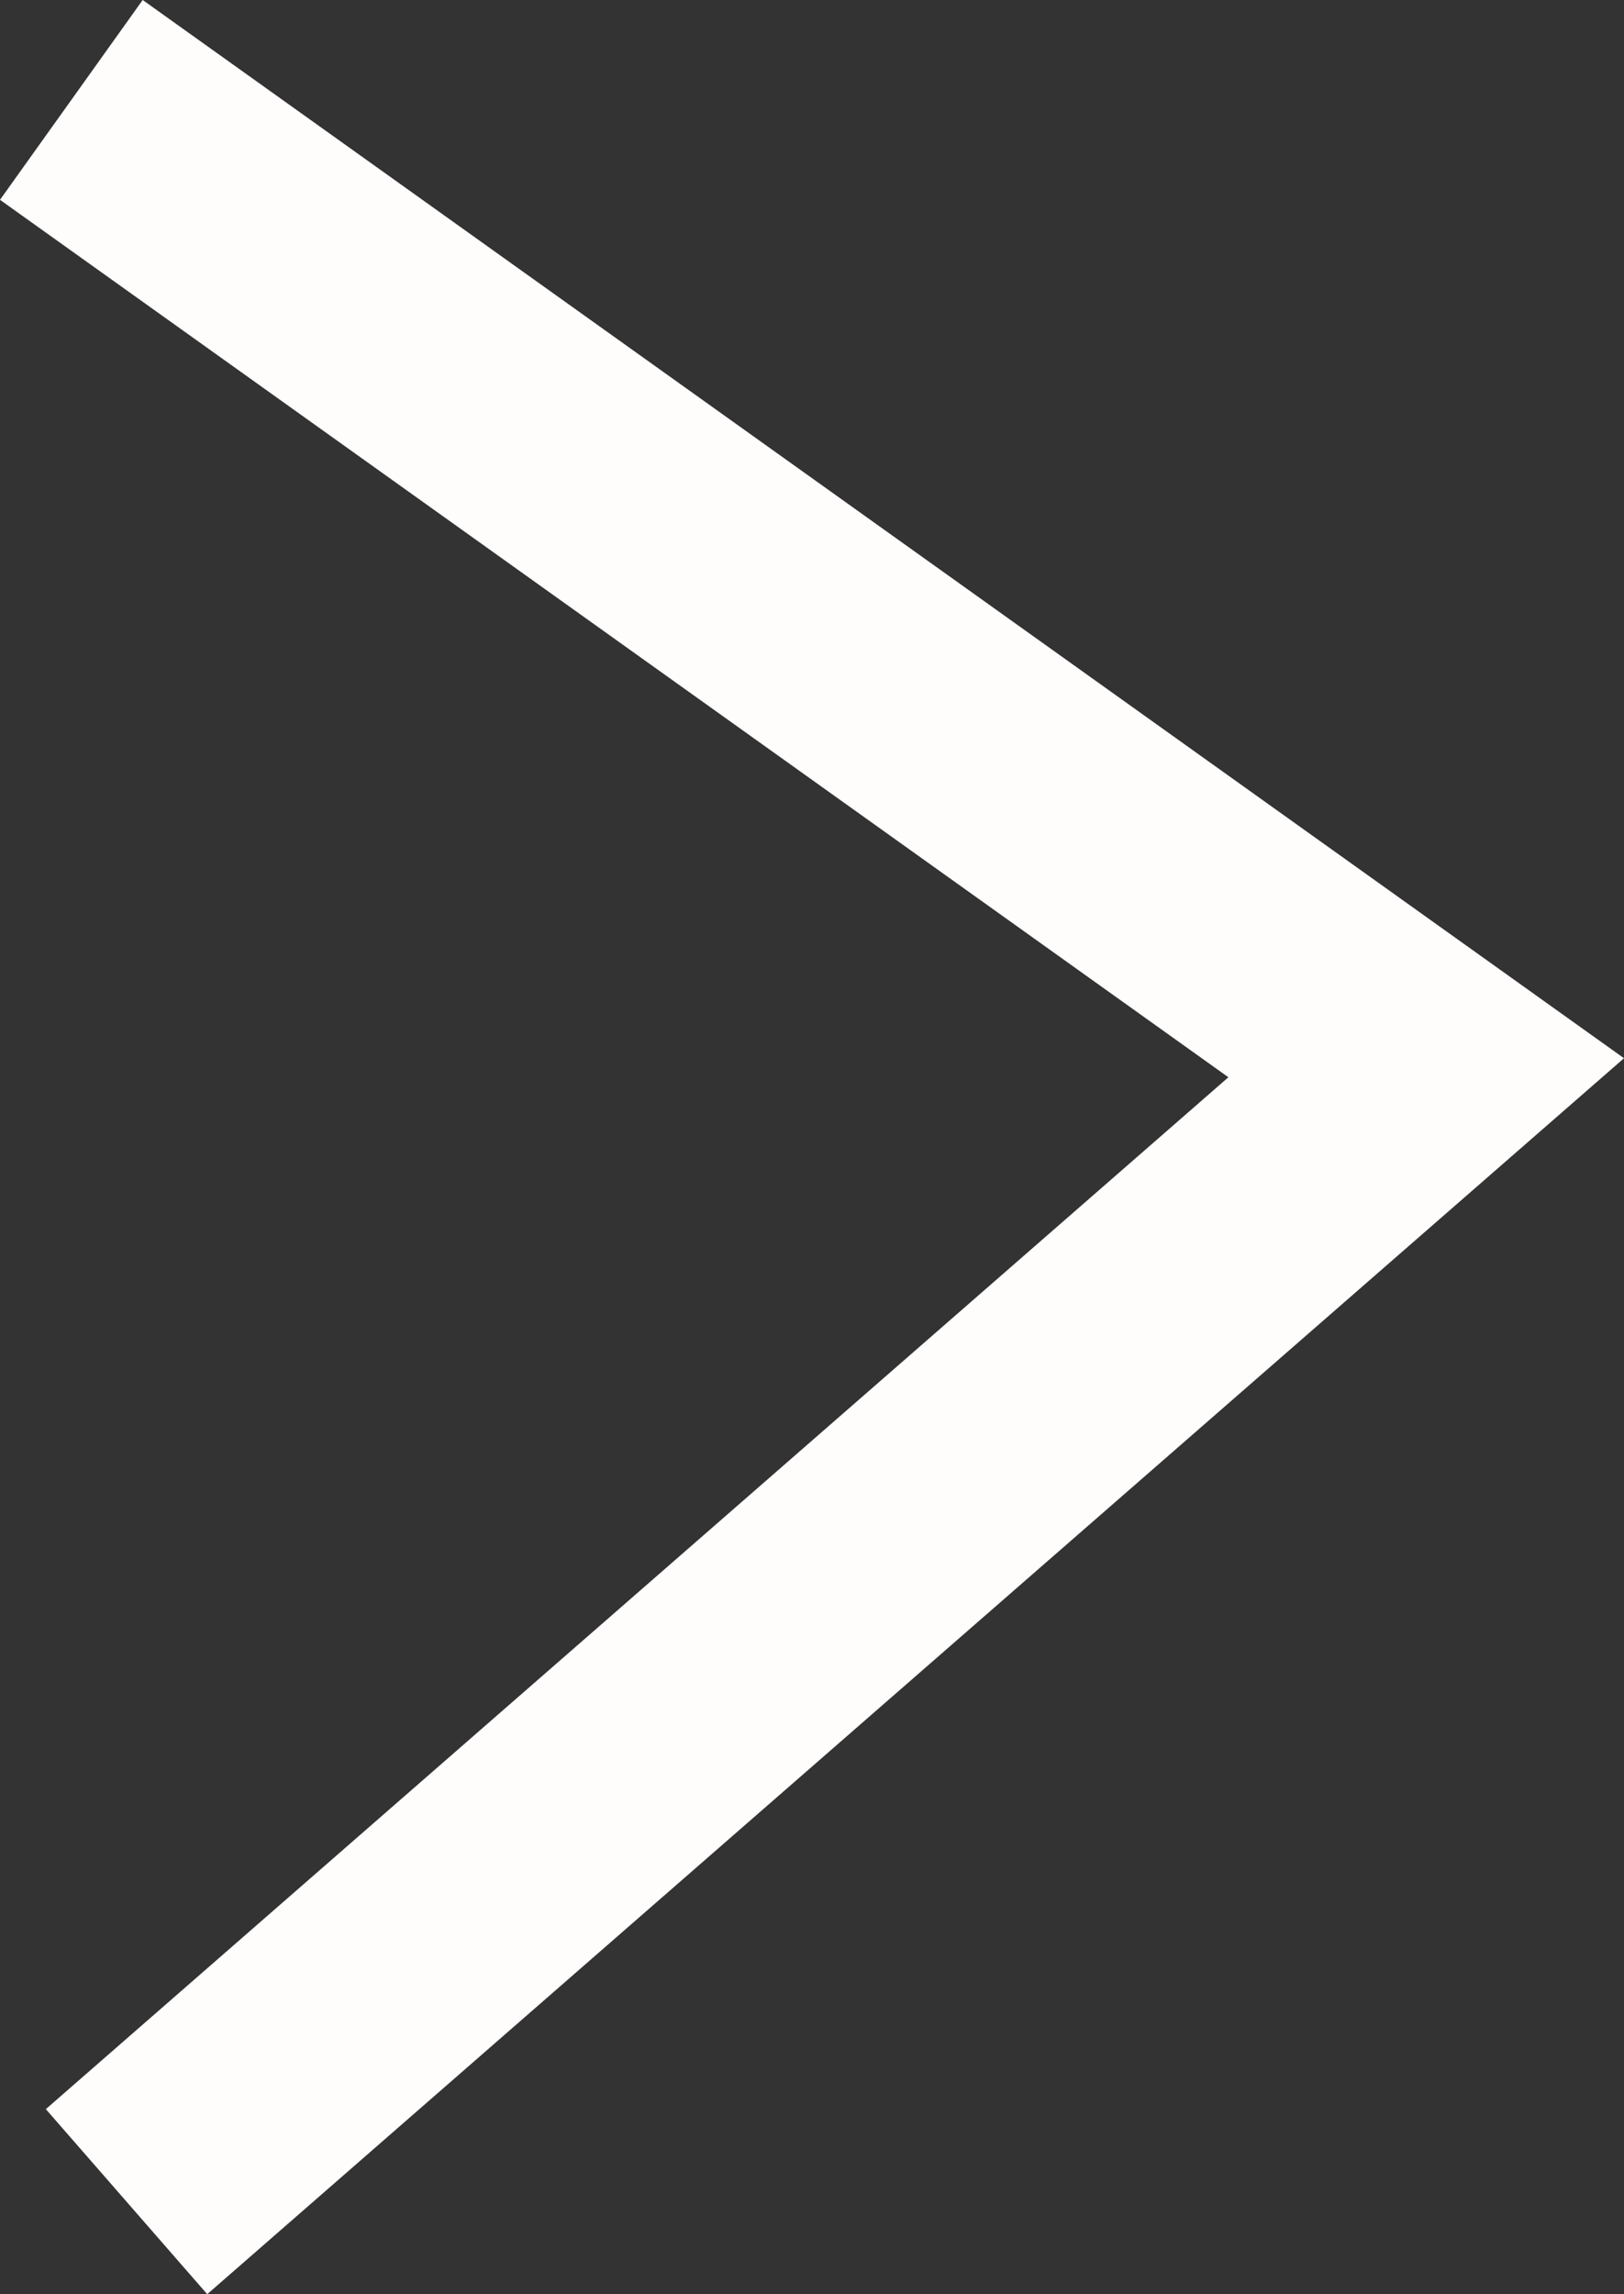
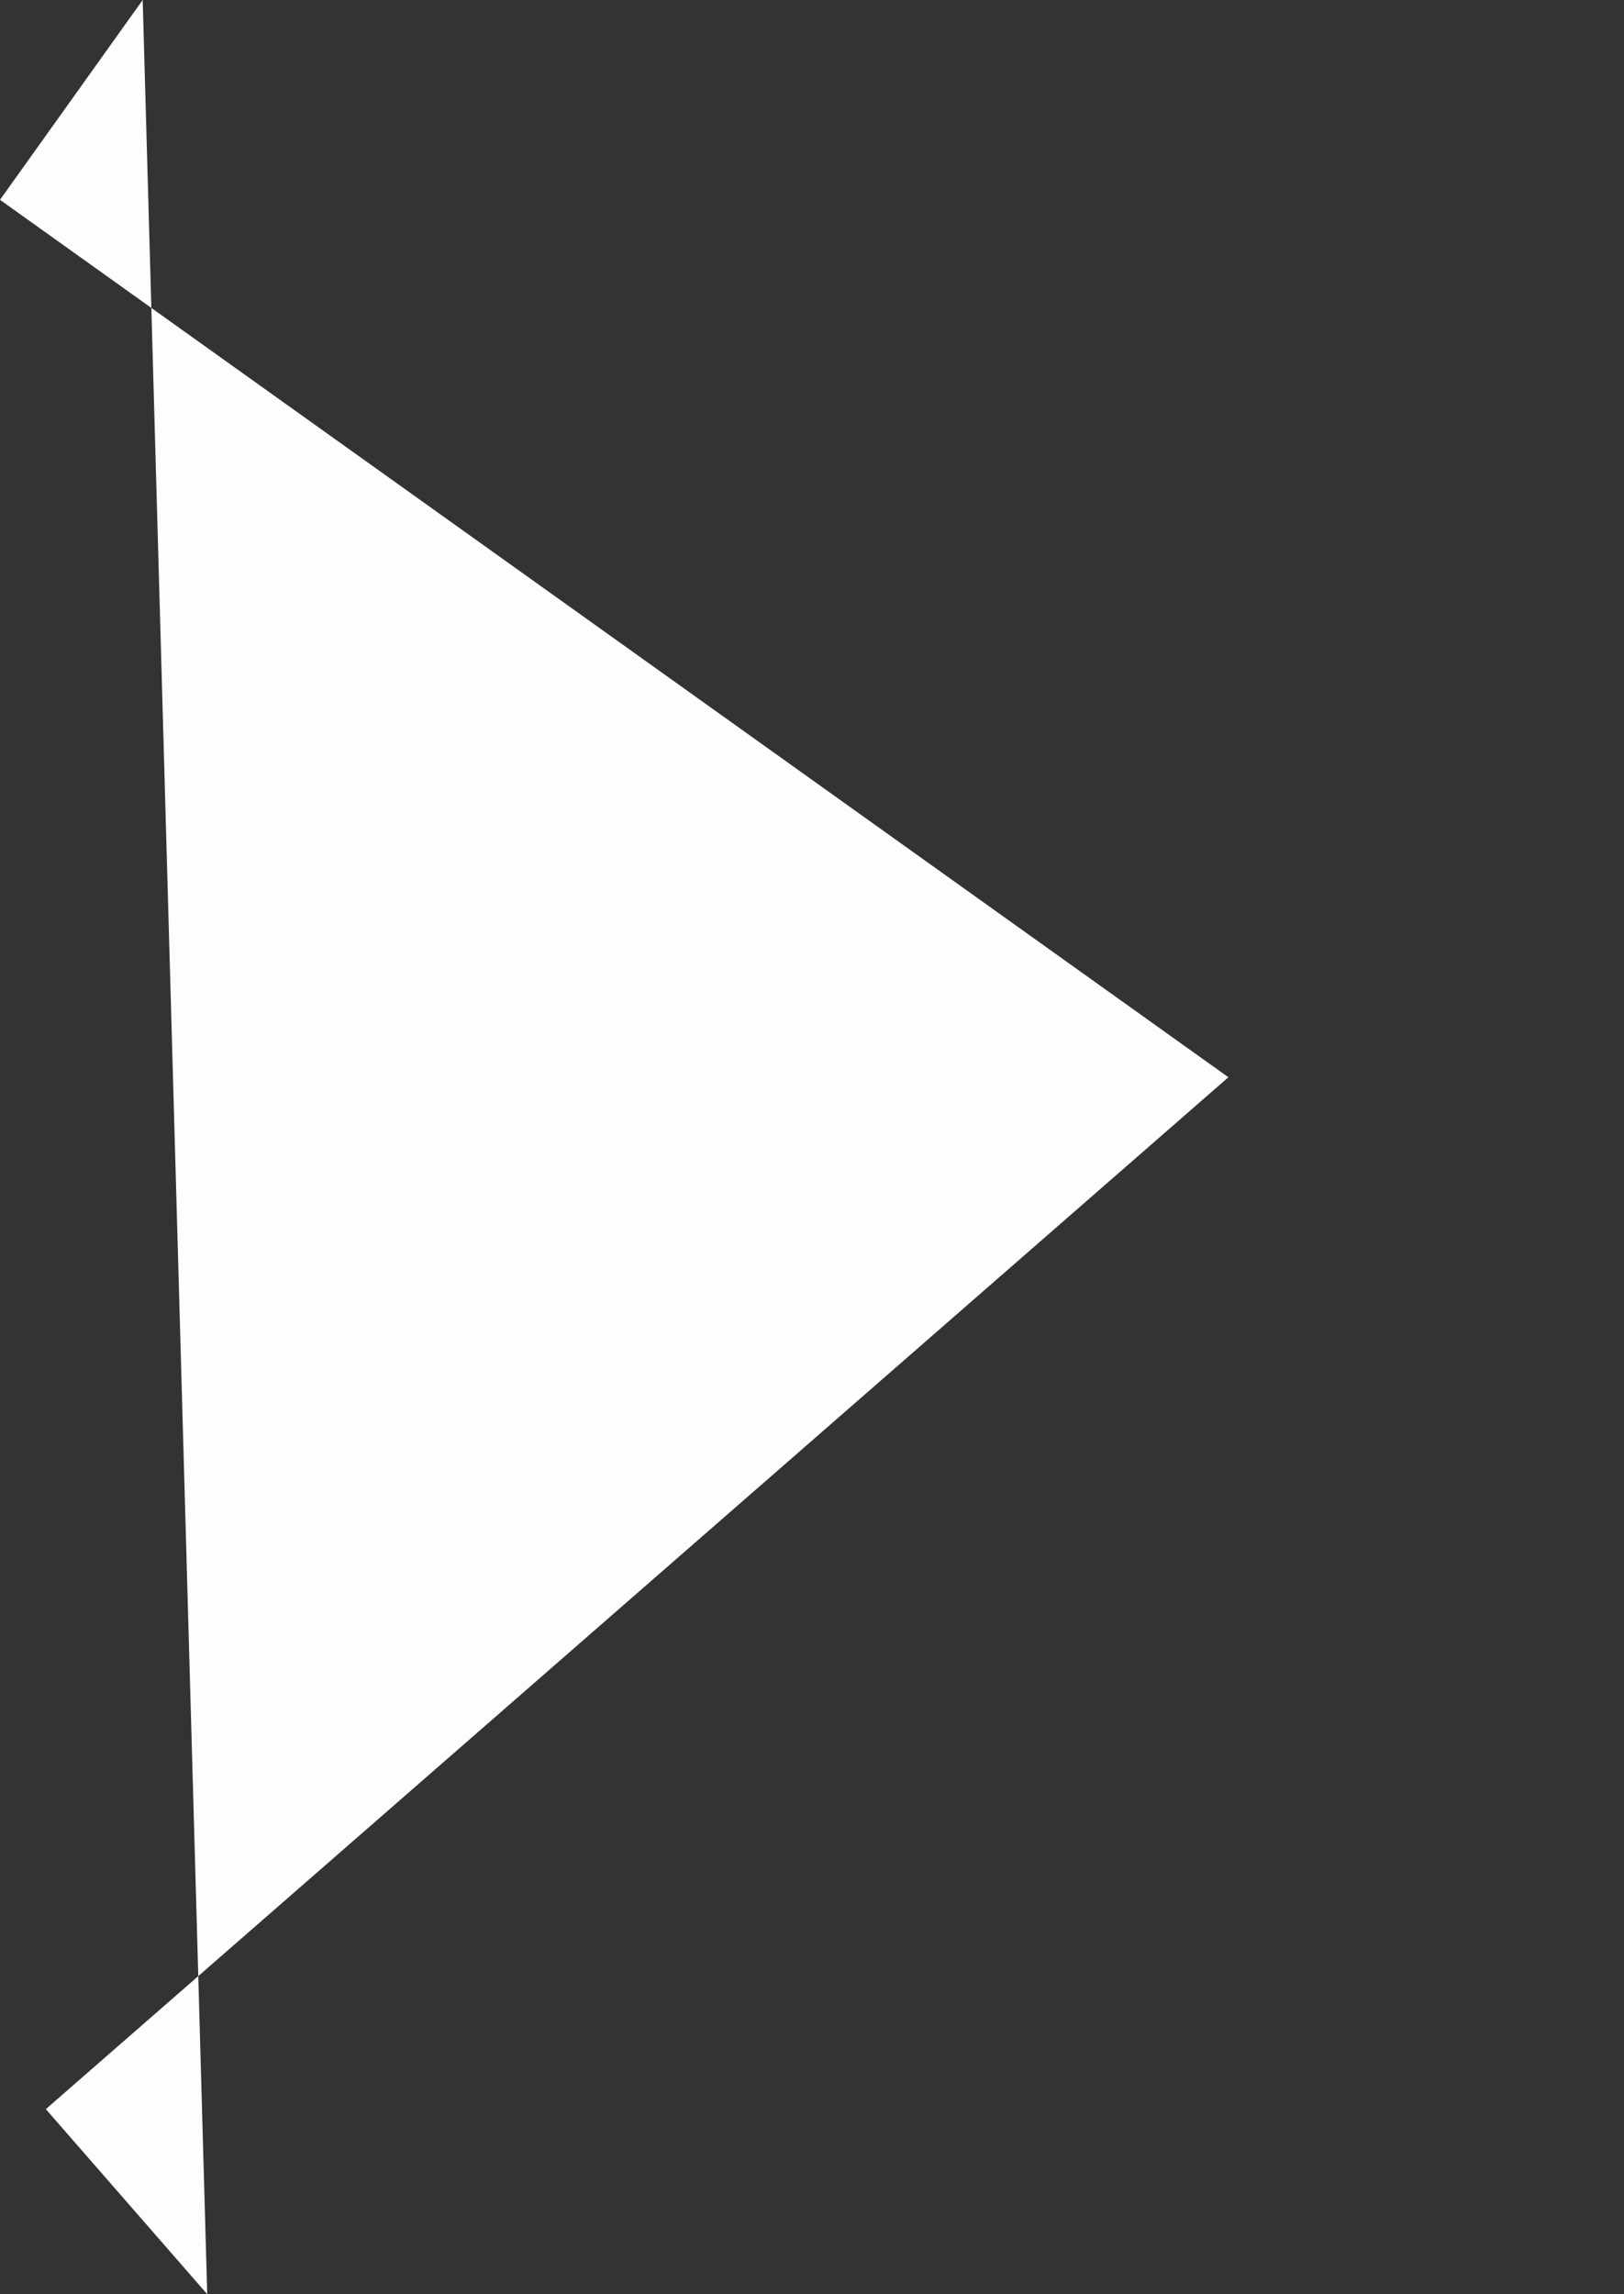
<svg xmlns="http://www.w3.org/2000/svg" width="35.431" height="50.046" viewBox="0 0 35.431 50.046">
  <rect x="0" y="0" width="35.431" height="50.046" fill="#333333" stroke="none" />
-   <path id="Path_206" data-name="Path 206" d="M3.113,0,0,4.359,26.8,23.5,1,46.01l3.521,4.037L35.431,23.085Z" transform="translate(0 0)" fill="#fffcfc" />
+   <path id="Path_206" data-name="Path 206" d="M3.113,0,0,4.359,26.8,23.5,1,46.01l3.521,4.037Z" transform="translate(0 0)" fill="#fffcfc" />
</svg>